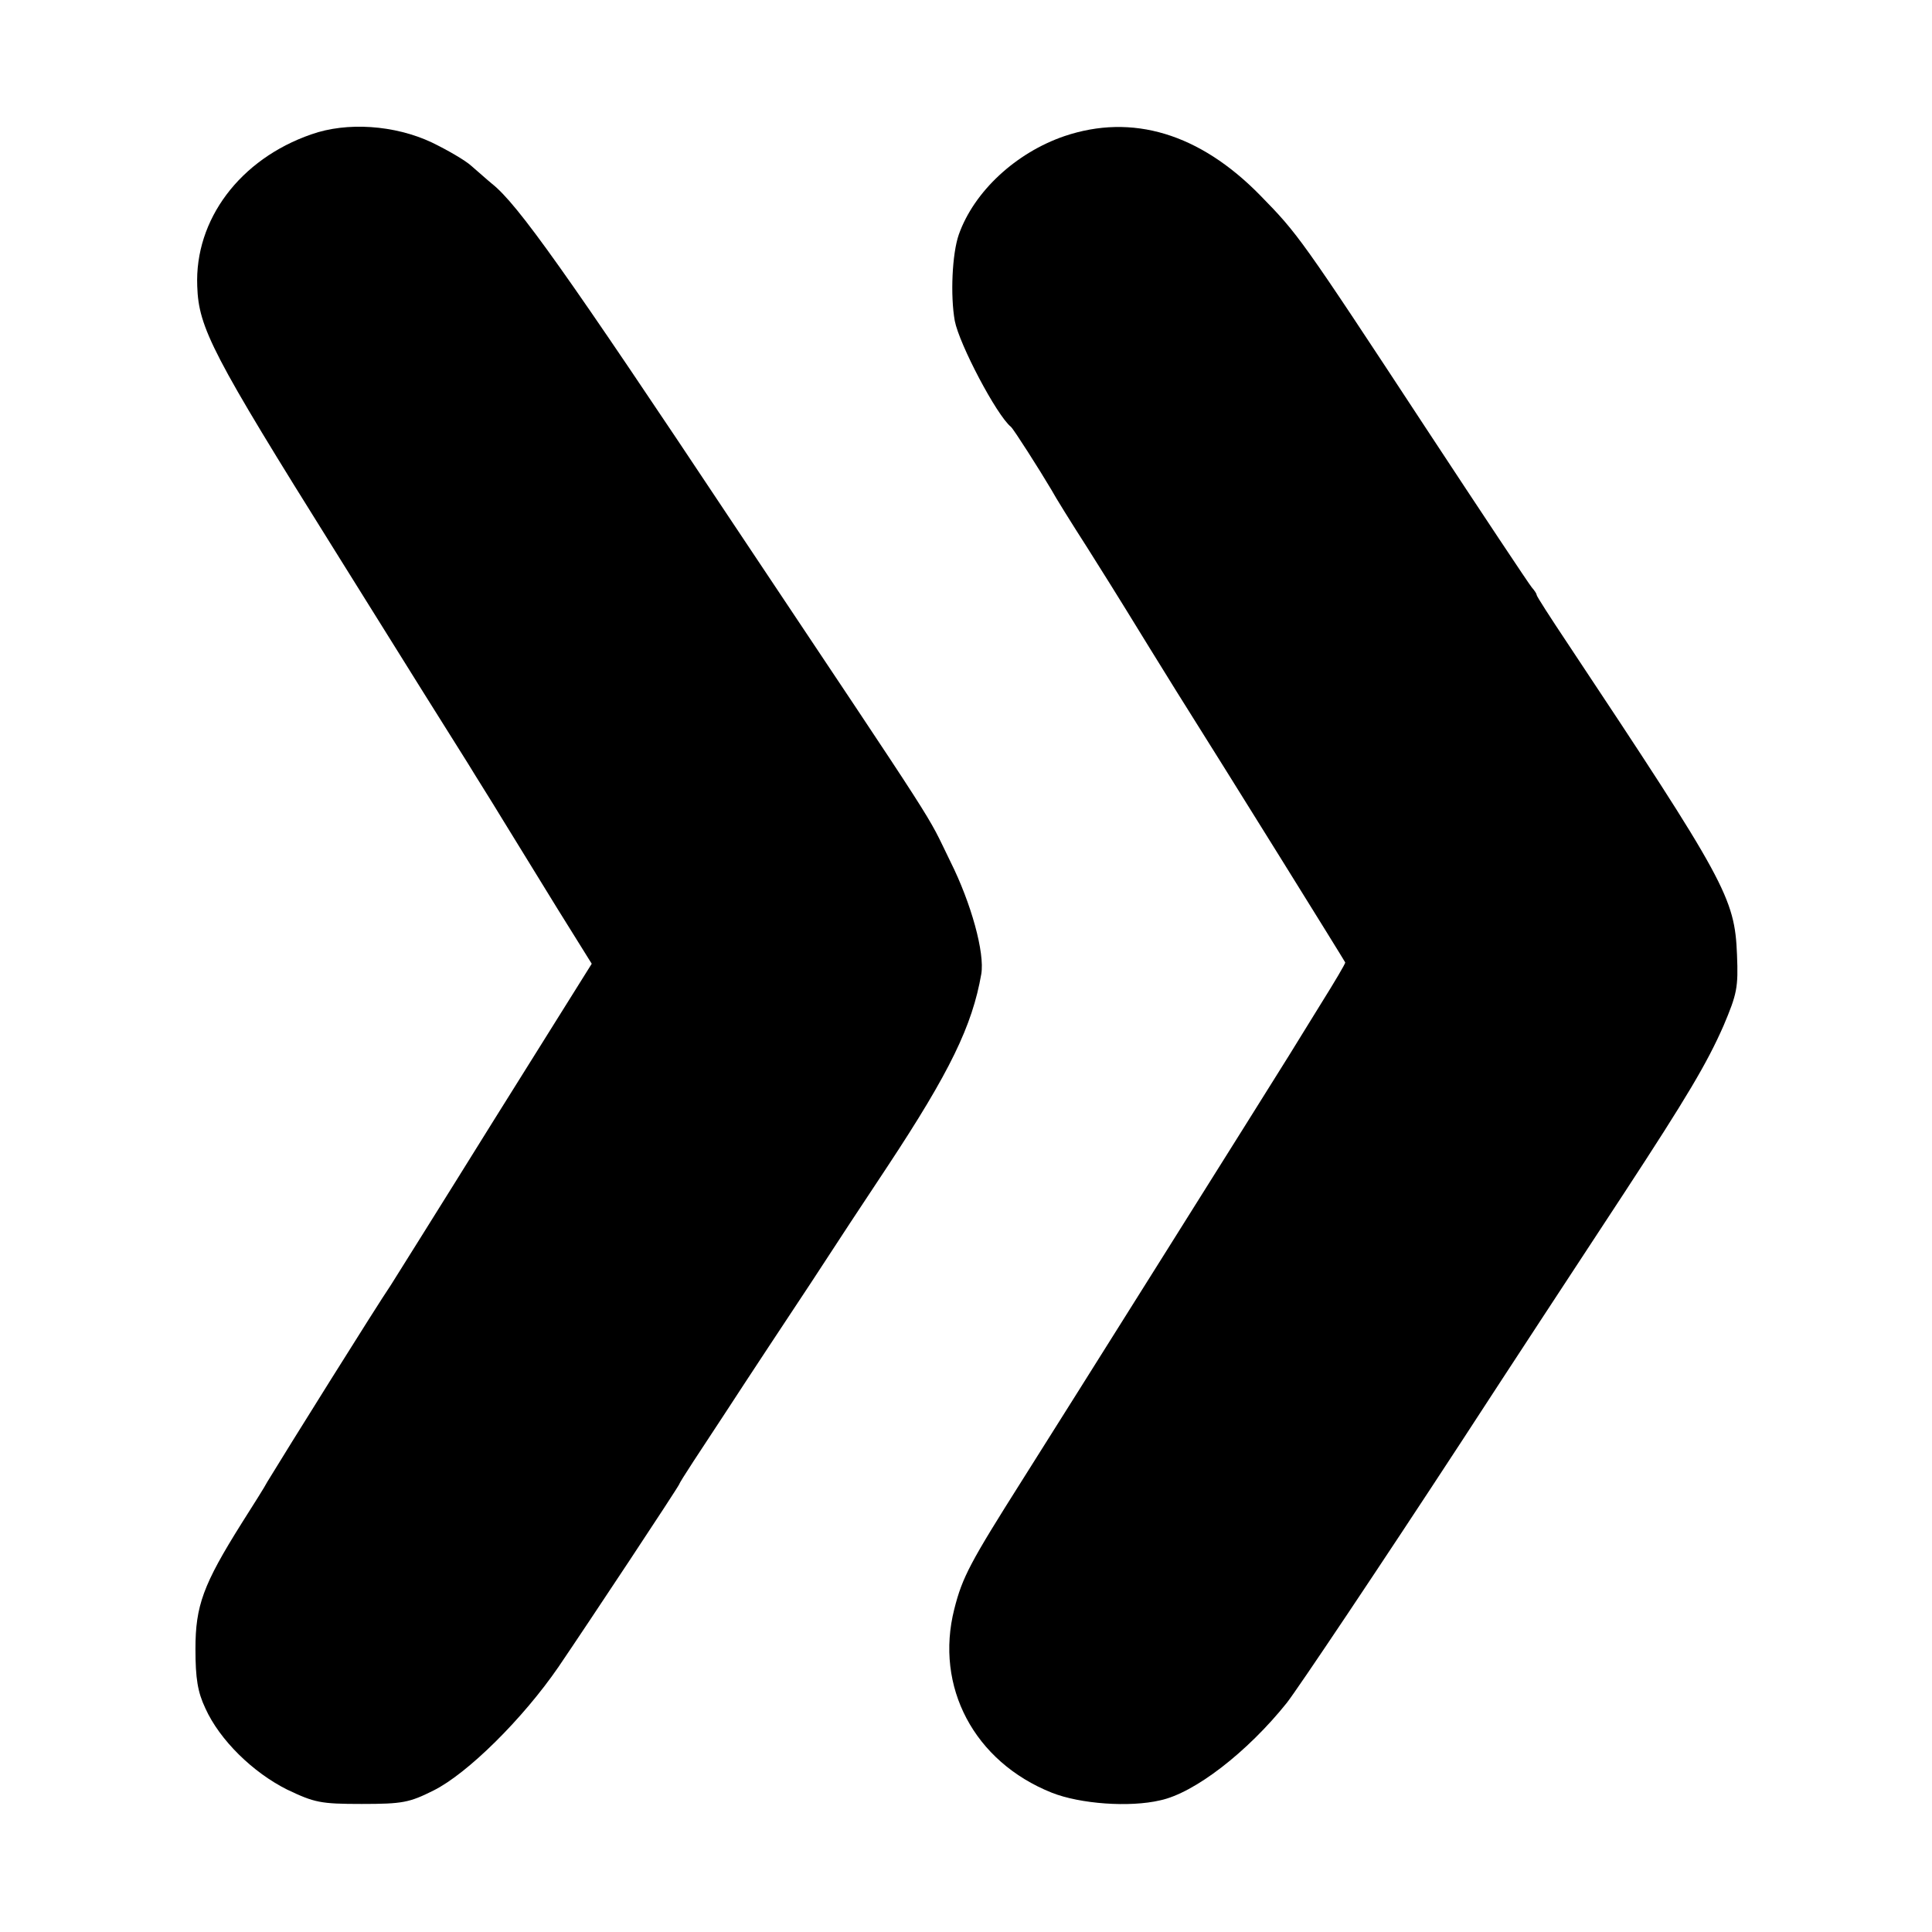
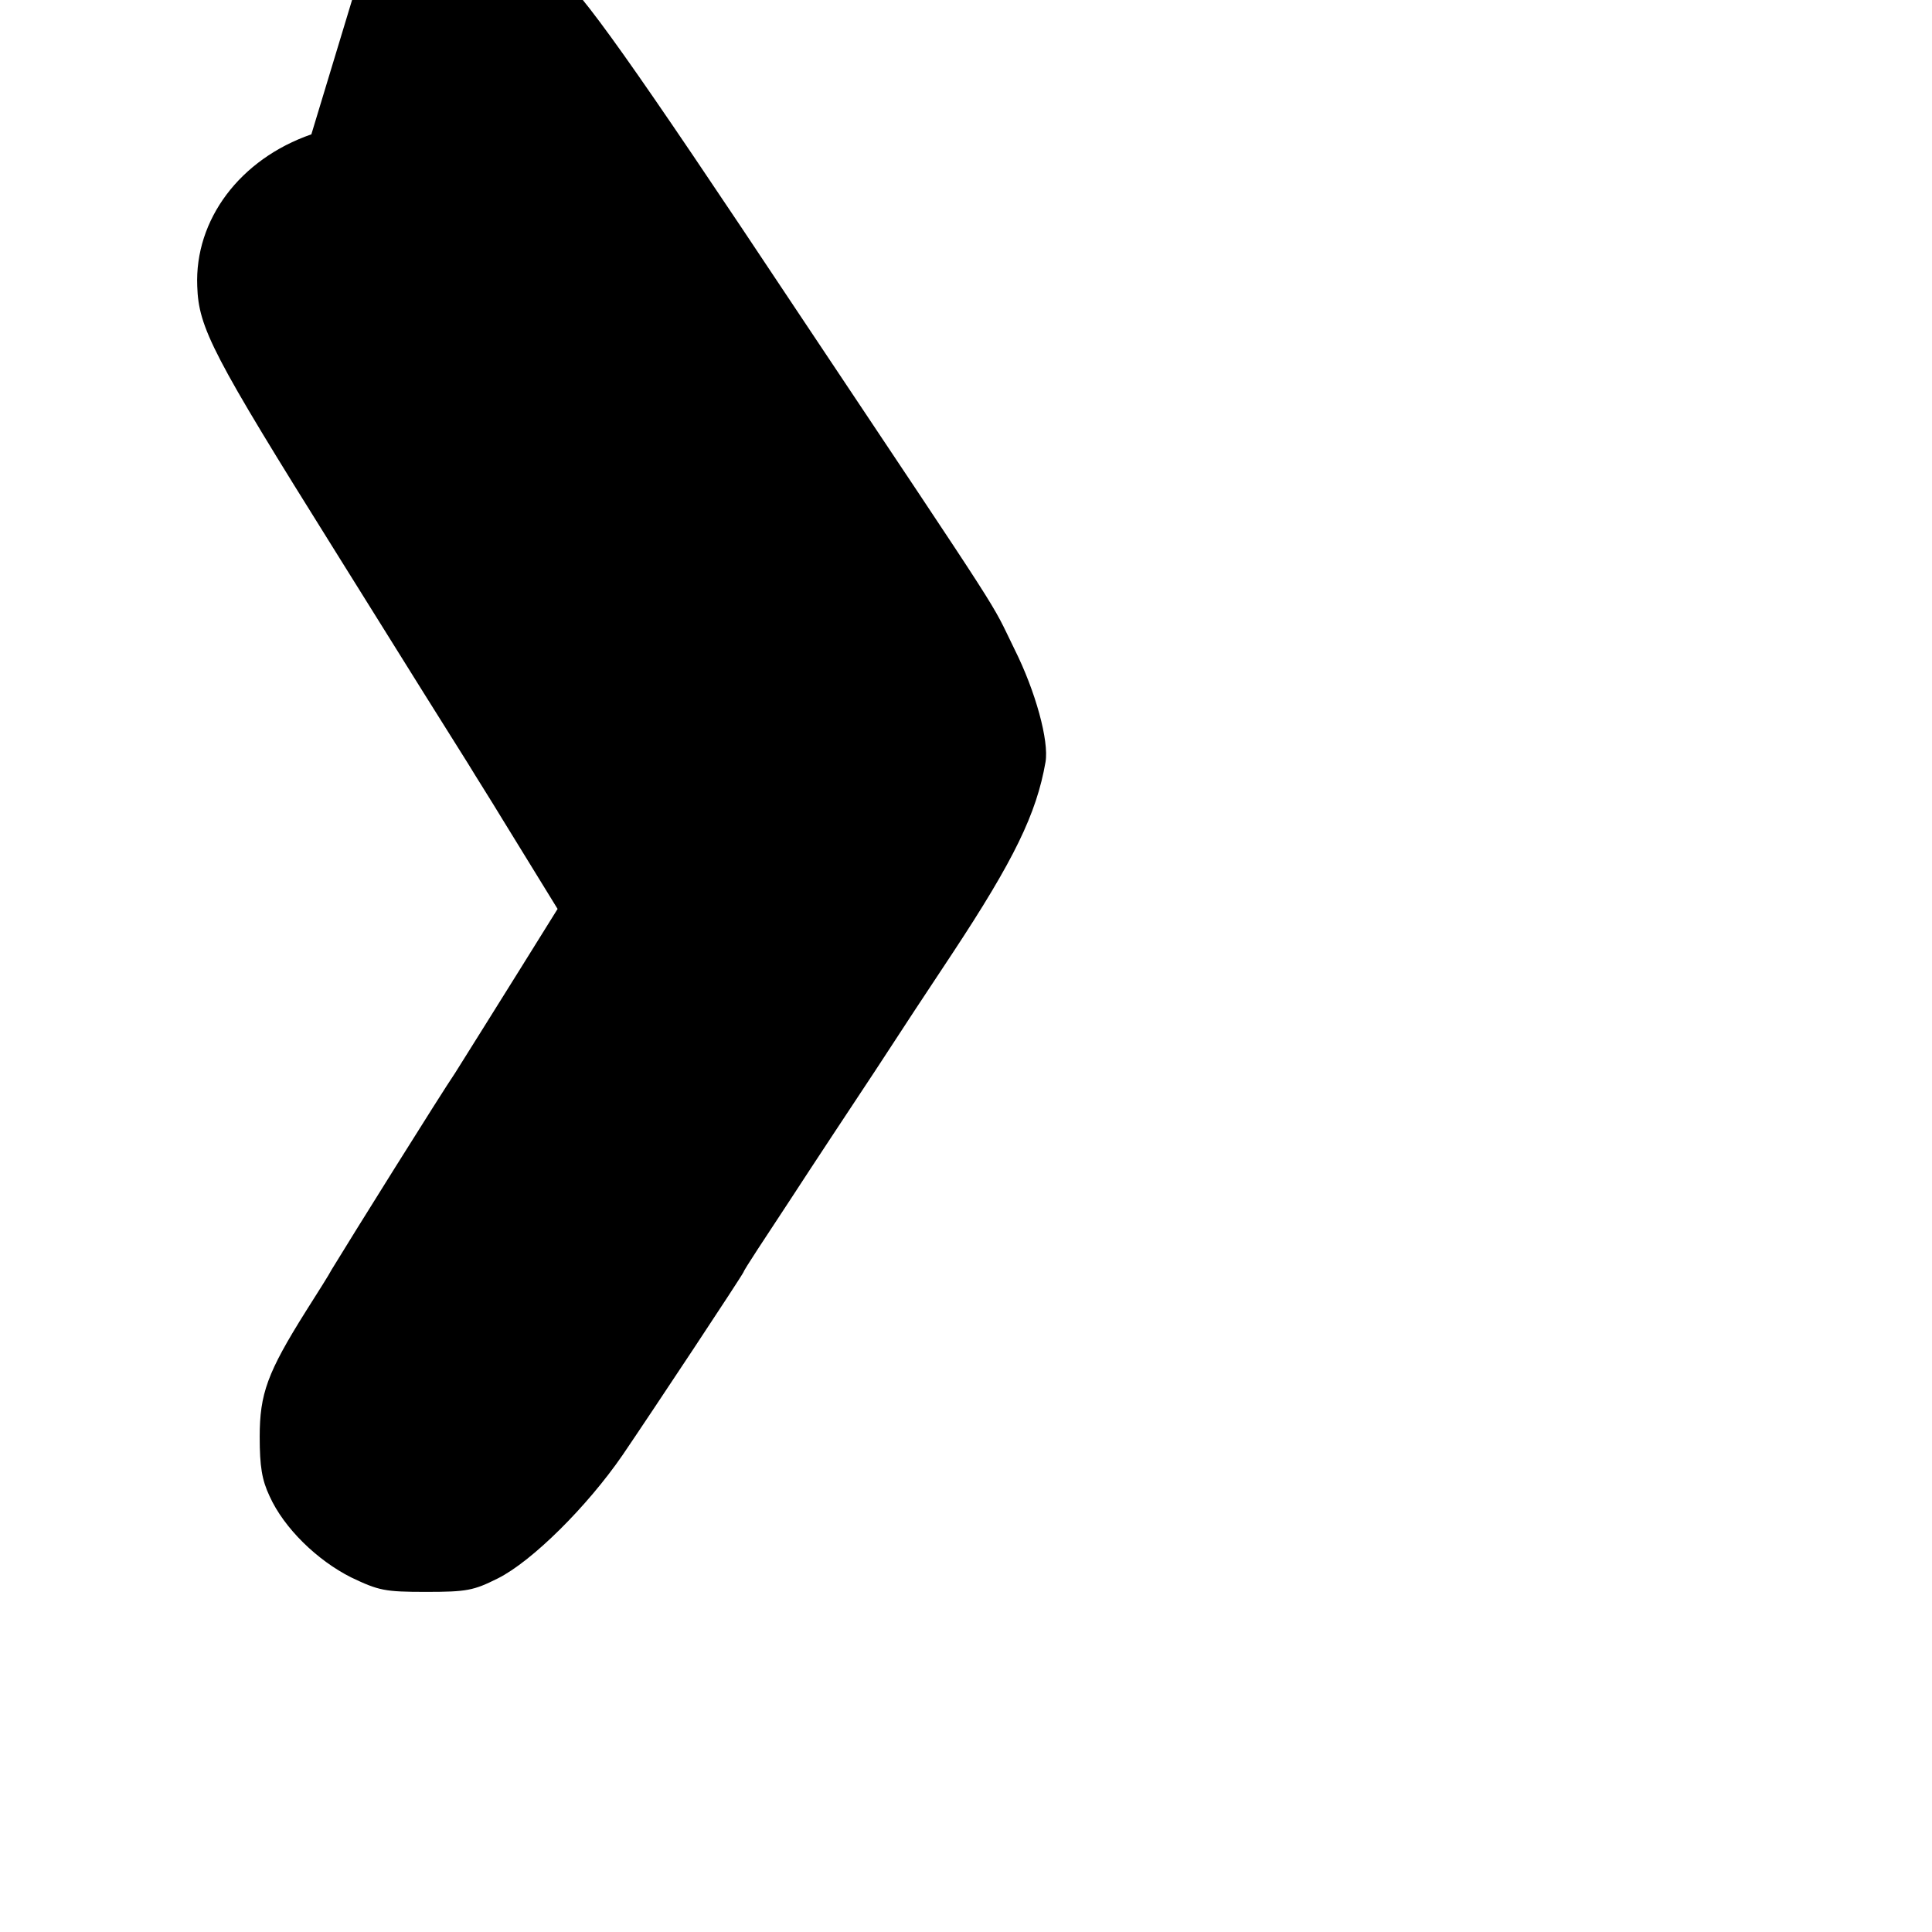
<svg xmlns="http://www.w3.org/2000/svg" version="1.0" width="430pt" height="430pt" viewBox="0 0 430 430" preserveAspectRatio="xMidYMid meet">
  <g transform="translate(0,430) scale(0.1,-0.1)" fill="#000000" stroke="none">
-     <path d="M693 4001 c-159 -55 -260 -190 -254 -338 3 -93 34 -153 306 -588 147 -236 281 -450 297 -475 15 -25 50 -80 76 -123 26 -42 81 -132 123 -200 l76 -122 -219 -350 c-120 -193 -223 -357 -228 -365 -32 -47 -235 -372 -275 -438 -5 -10 -31 -51 -57 -92 -86 -137 -103 -184 -103 -280 0 -66 5 -96 22 -132 32 -71 106 -143 182 -181 61 -29 74 -32 166 -32 91 0 106 3 160 30 76 38 199 160 278 275 68 100 264 396 269 407 1 5 48 76 102 158 54 83 140 213 191 290 50 77 127 194 171 260 138 209 188 312 208 427 8 47 -22 157 -69 251 -57 116 -5 35 -480 747 -375 564 -483 716 -540 761 -11 9 -31 27 -45 39 -14 13 -54 36 -89 53 -83 39 -189 46 -268 18z" />
-     <path d="M2369 3997 c-108 -37 -201 -123 -235 -219 -15 -43 -19 -136 -9 -192 10 -52 93 -210 125 -236 6 -5 64 -96 90 -140 8 -15 44 -73 80 -129 36 -57 74 -118 85 -136 27 -44 80 -130 113 -183 114 -181 375 -601 376 -604 1 -2 -24 -44 -54 -92 -30 -49 -62 -100 -71 -115 -29 -47 -510 -813 -593 -944 -117 -185 -134 -217 -152 -288 -44 -173 44 -340 217 -409 63 -25 173 -33 241 -17 76 16 194 107 282 217 25 32 206 302 391 585 104 160 255 390 360 550 140 214 184 288 221 372 30 71 33 85 30 158 -5 127 -25 163 -377 693 -38 57 -69 105 -69 108 0 3 -5 10 -11 17 -6 7 -111 165 -234 352 -281 428 -286 434 -370 520 -135 138 -285 183 -436 132z" />
+     <path d="M693 4001 c-159 -55 -260 -190 -254 -338 3 -93 34 -153 306 -588 147 -236 281 -450 297 -475 15 -25 50 -80 76 -123 26 -42 81 -132 123 -200 c-120 -193 -223 -357 -228 -365 -32 -47 -235 -372 -275 -438 -5 -10 -31 -51 -57 -92 -86 -137 -103 -184 -103 -280 0 -66 5 -96 22 -132 32 -71 106 -143 182 -181 61 -29 74 -32 166 -32 91 0 106 3 160 30 76 38 199 160 278 275 68 100 264 396 269 407 1 5 48 76 102 158 54 83 140 213 191 290 50 77 127 194 171 260 138 209 188 312 208 427 8 47 -22 157 -69 251 -57 116 -5 35 -480 747 -375 564 -483 716 -540 761 -11 9 -31 27 -45 39 -14 13 -54 36 -89 53 -83 39 -189 46 -268 18z" />
  </g>
</svg>